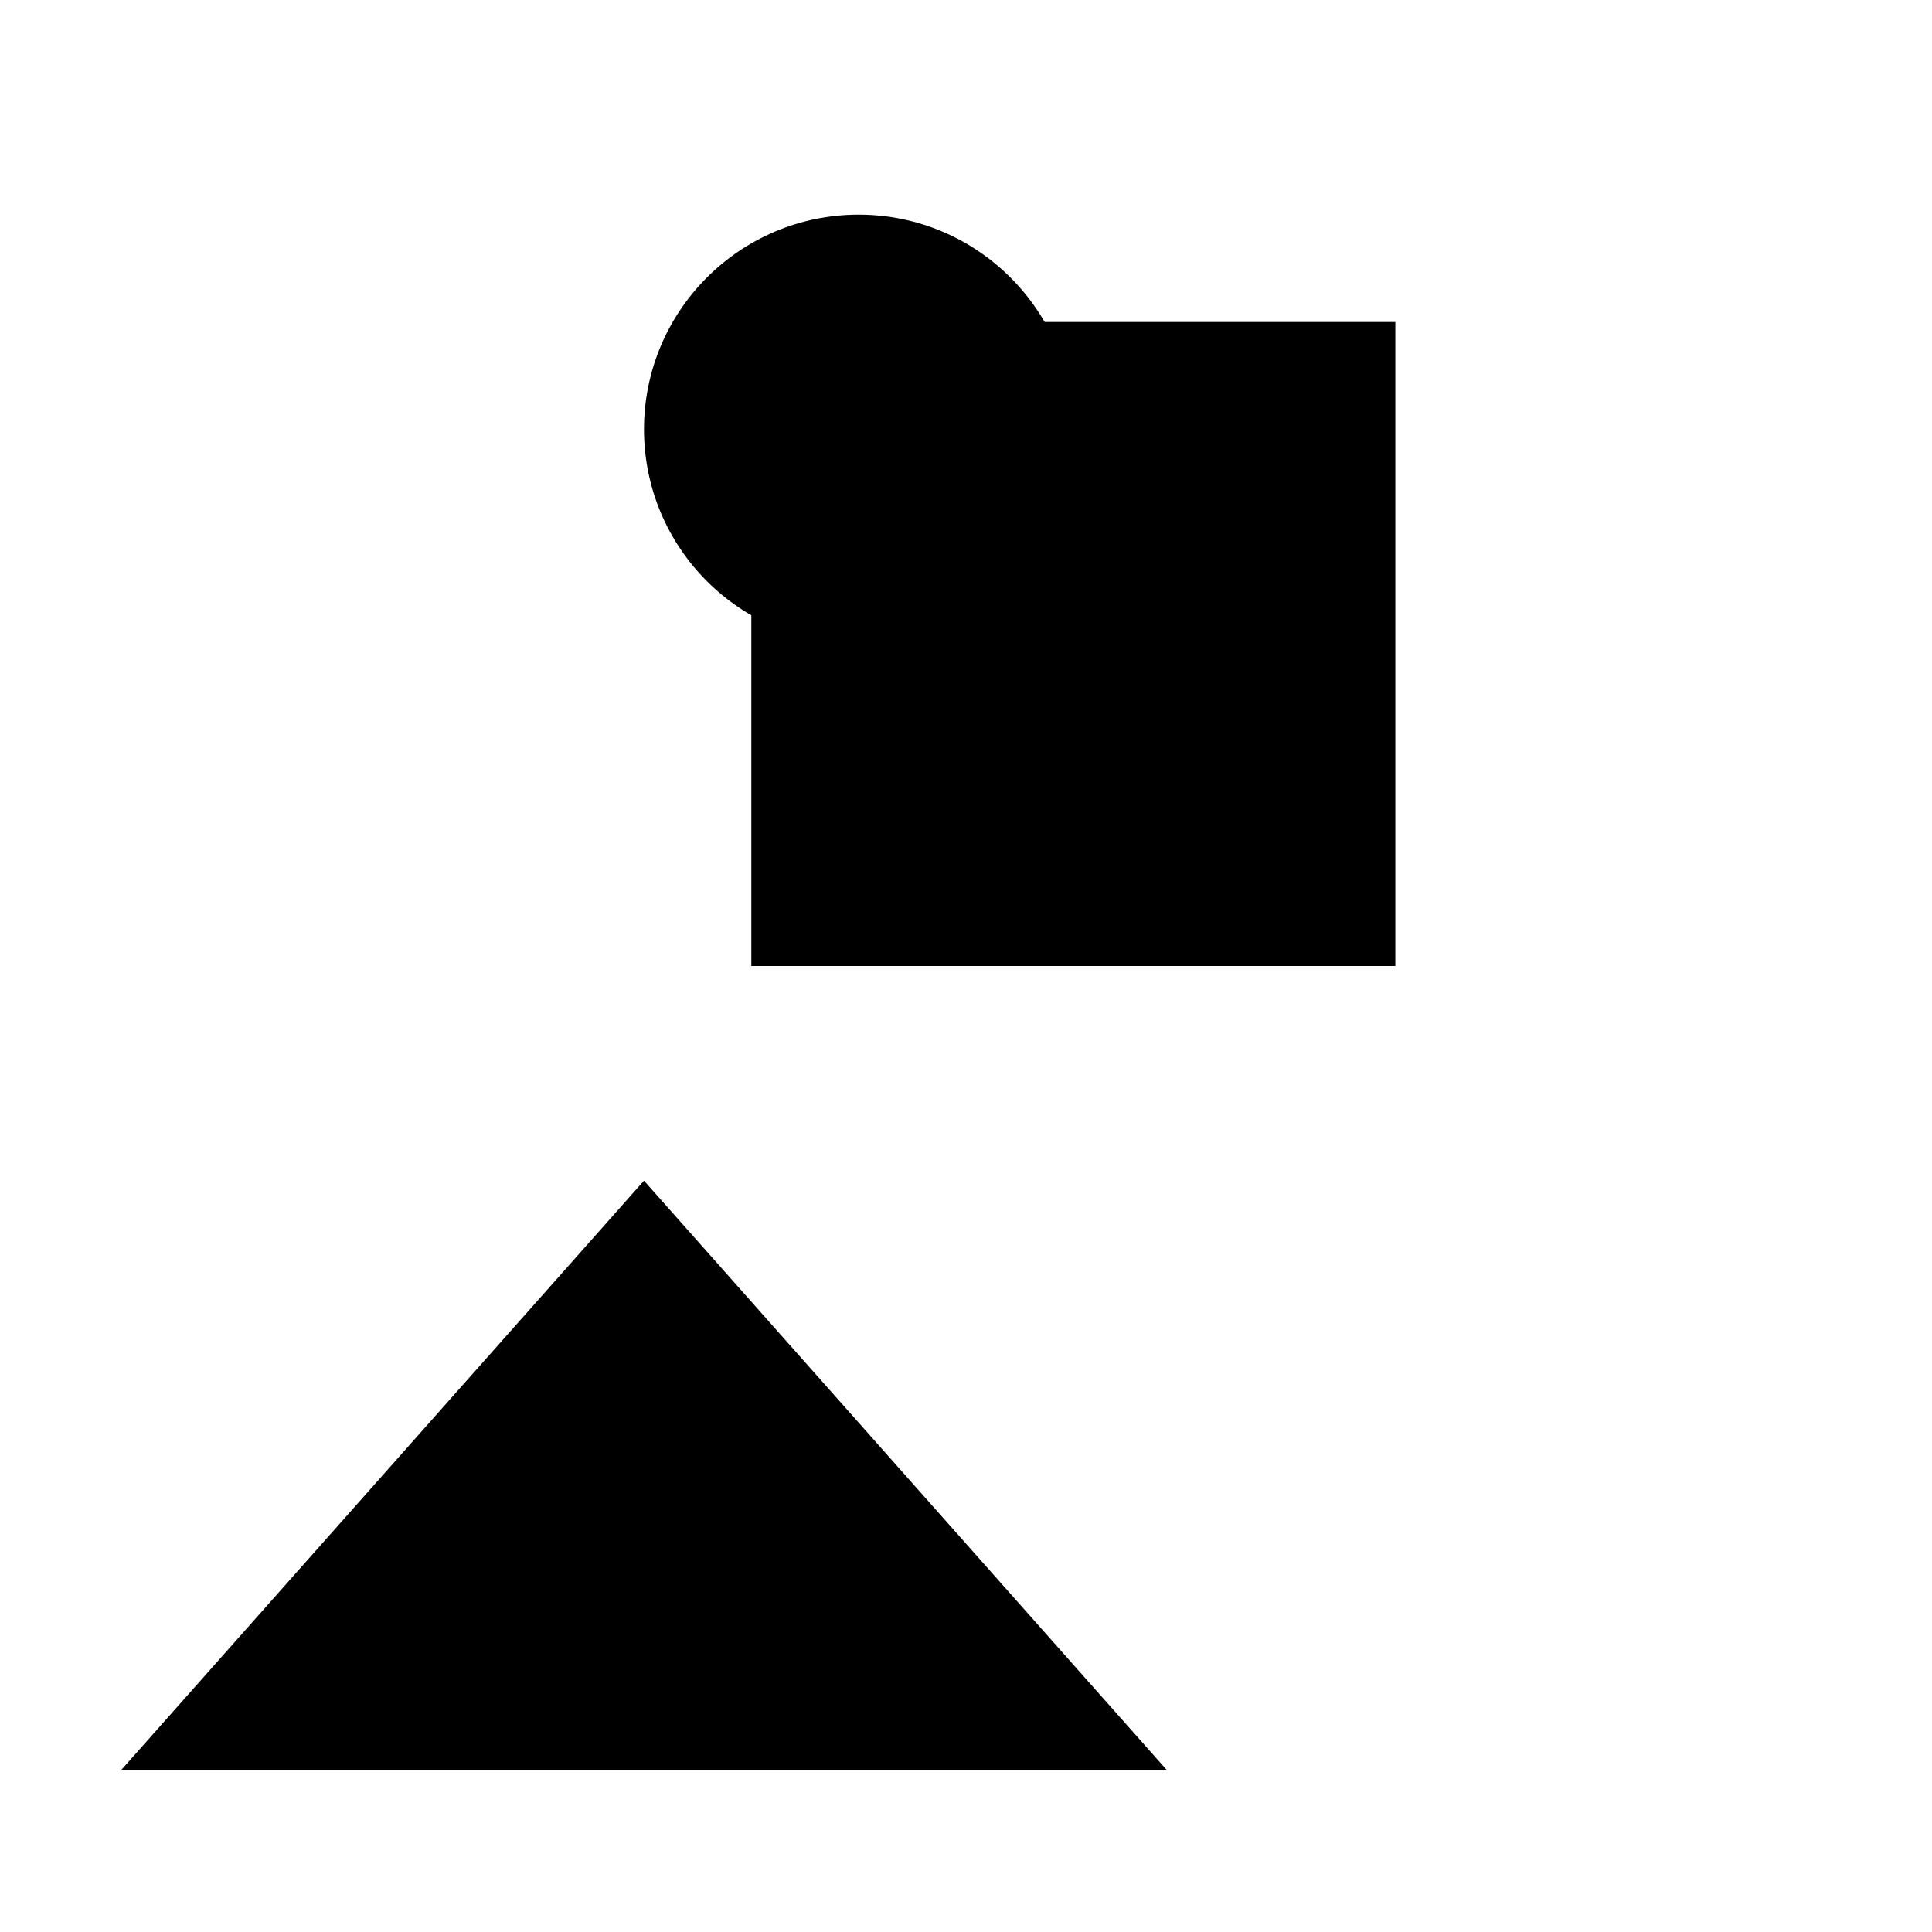
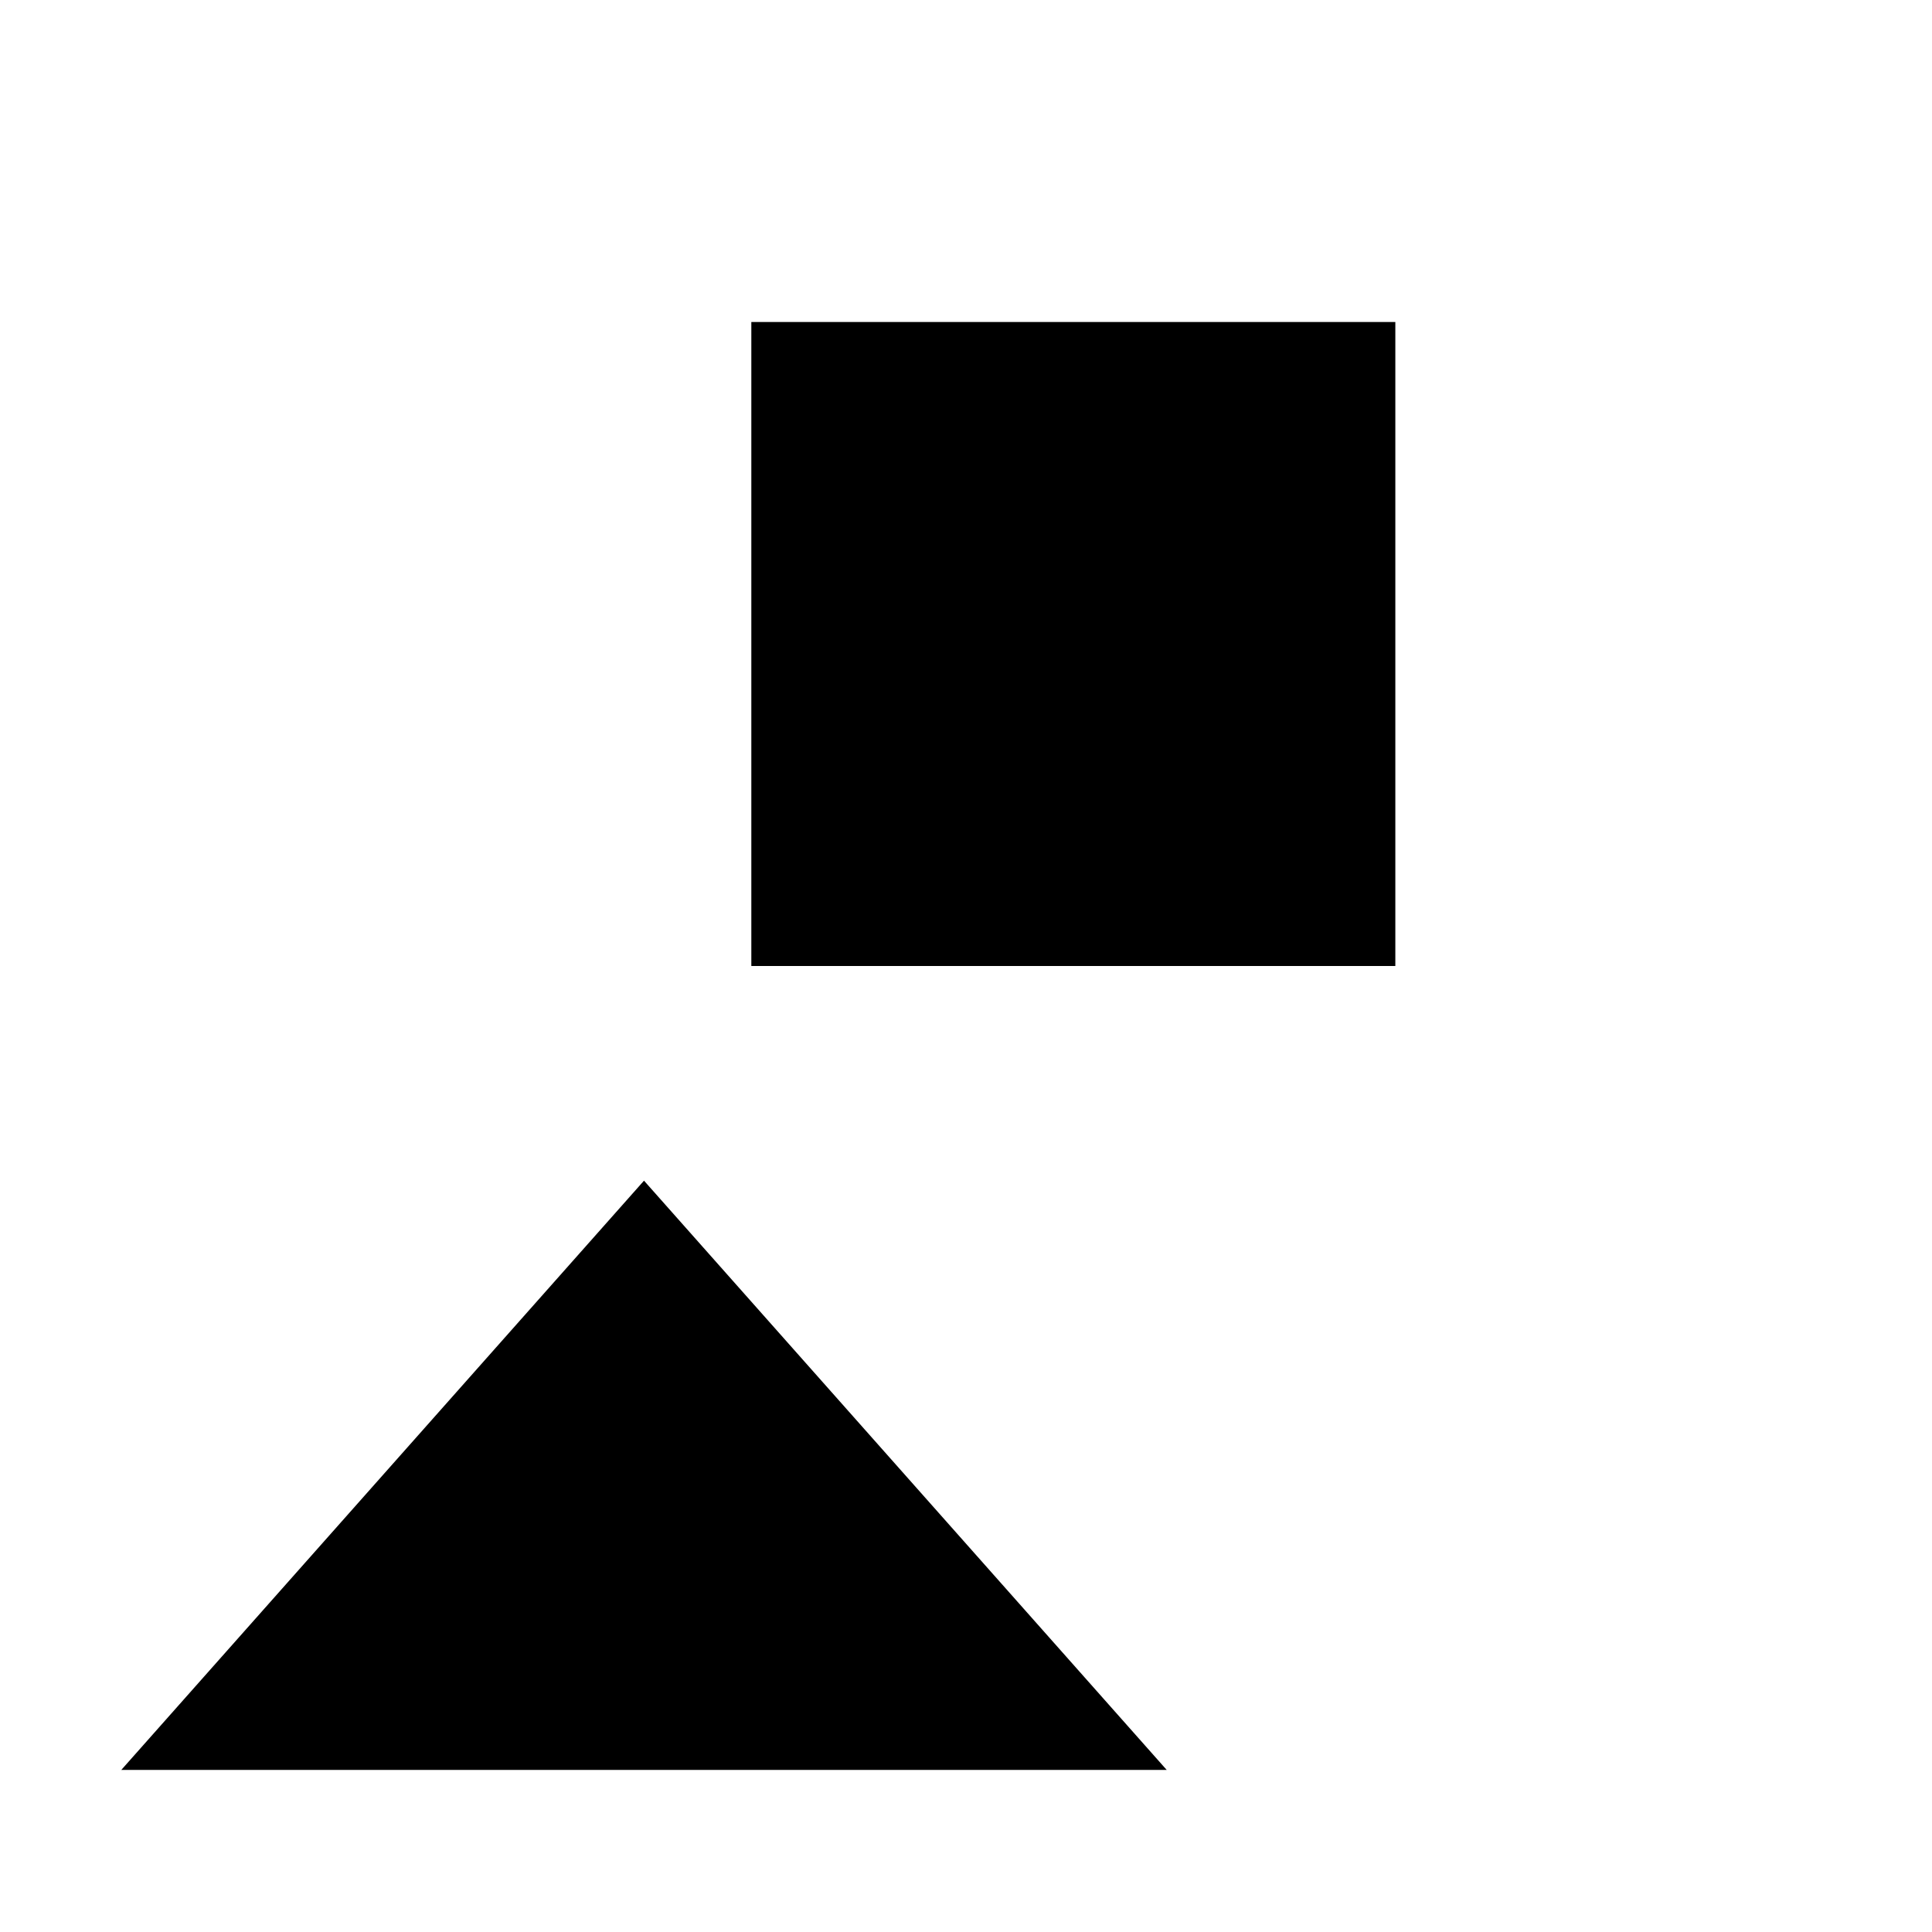
<svg xmlns="http://www.w3.org/2000/svg" viewBox="0 0 9 9" title="identicône par Marc Bresson">
  <rect style="fill:hsl(-45,74%,77%);" x="3.5" y="1.5" width="3" height="3" />
-   <circle style="fill:hsl(-105,74%,77%);" cx="4" cy="2" r="1" />
  <polygon style="fill:hsl(15,74%,77%);" points="3 5.5 0.565 8.245 5.435 8.245 3 5.5" />
</svg>